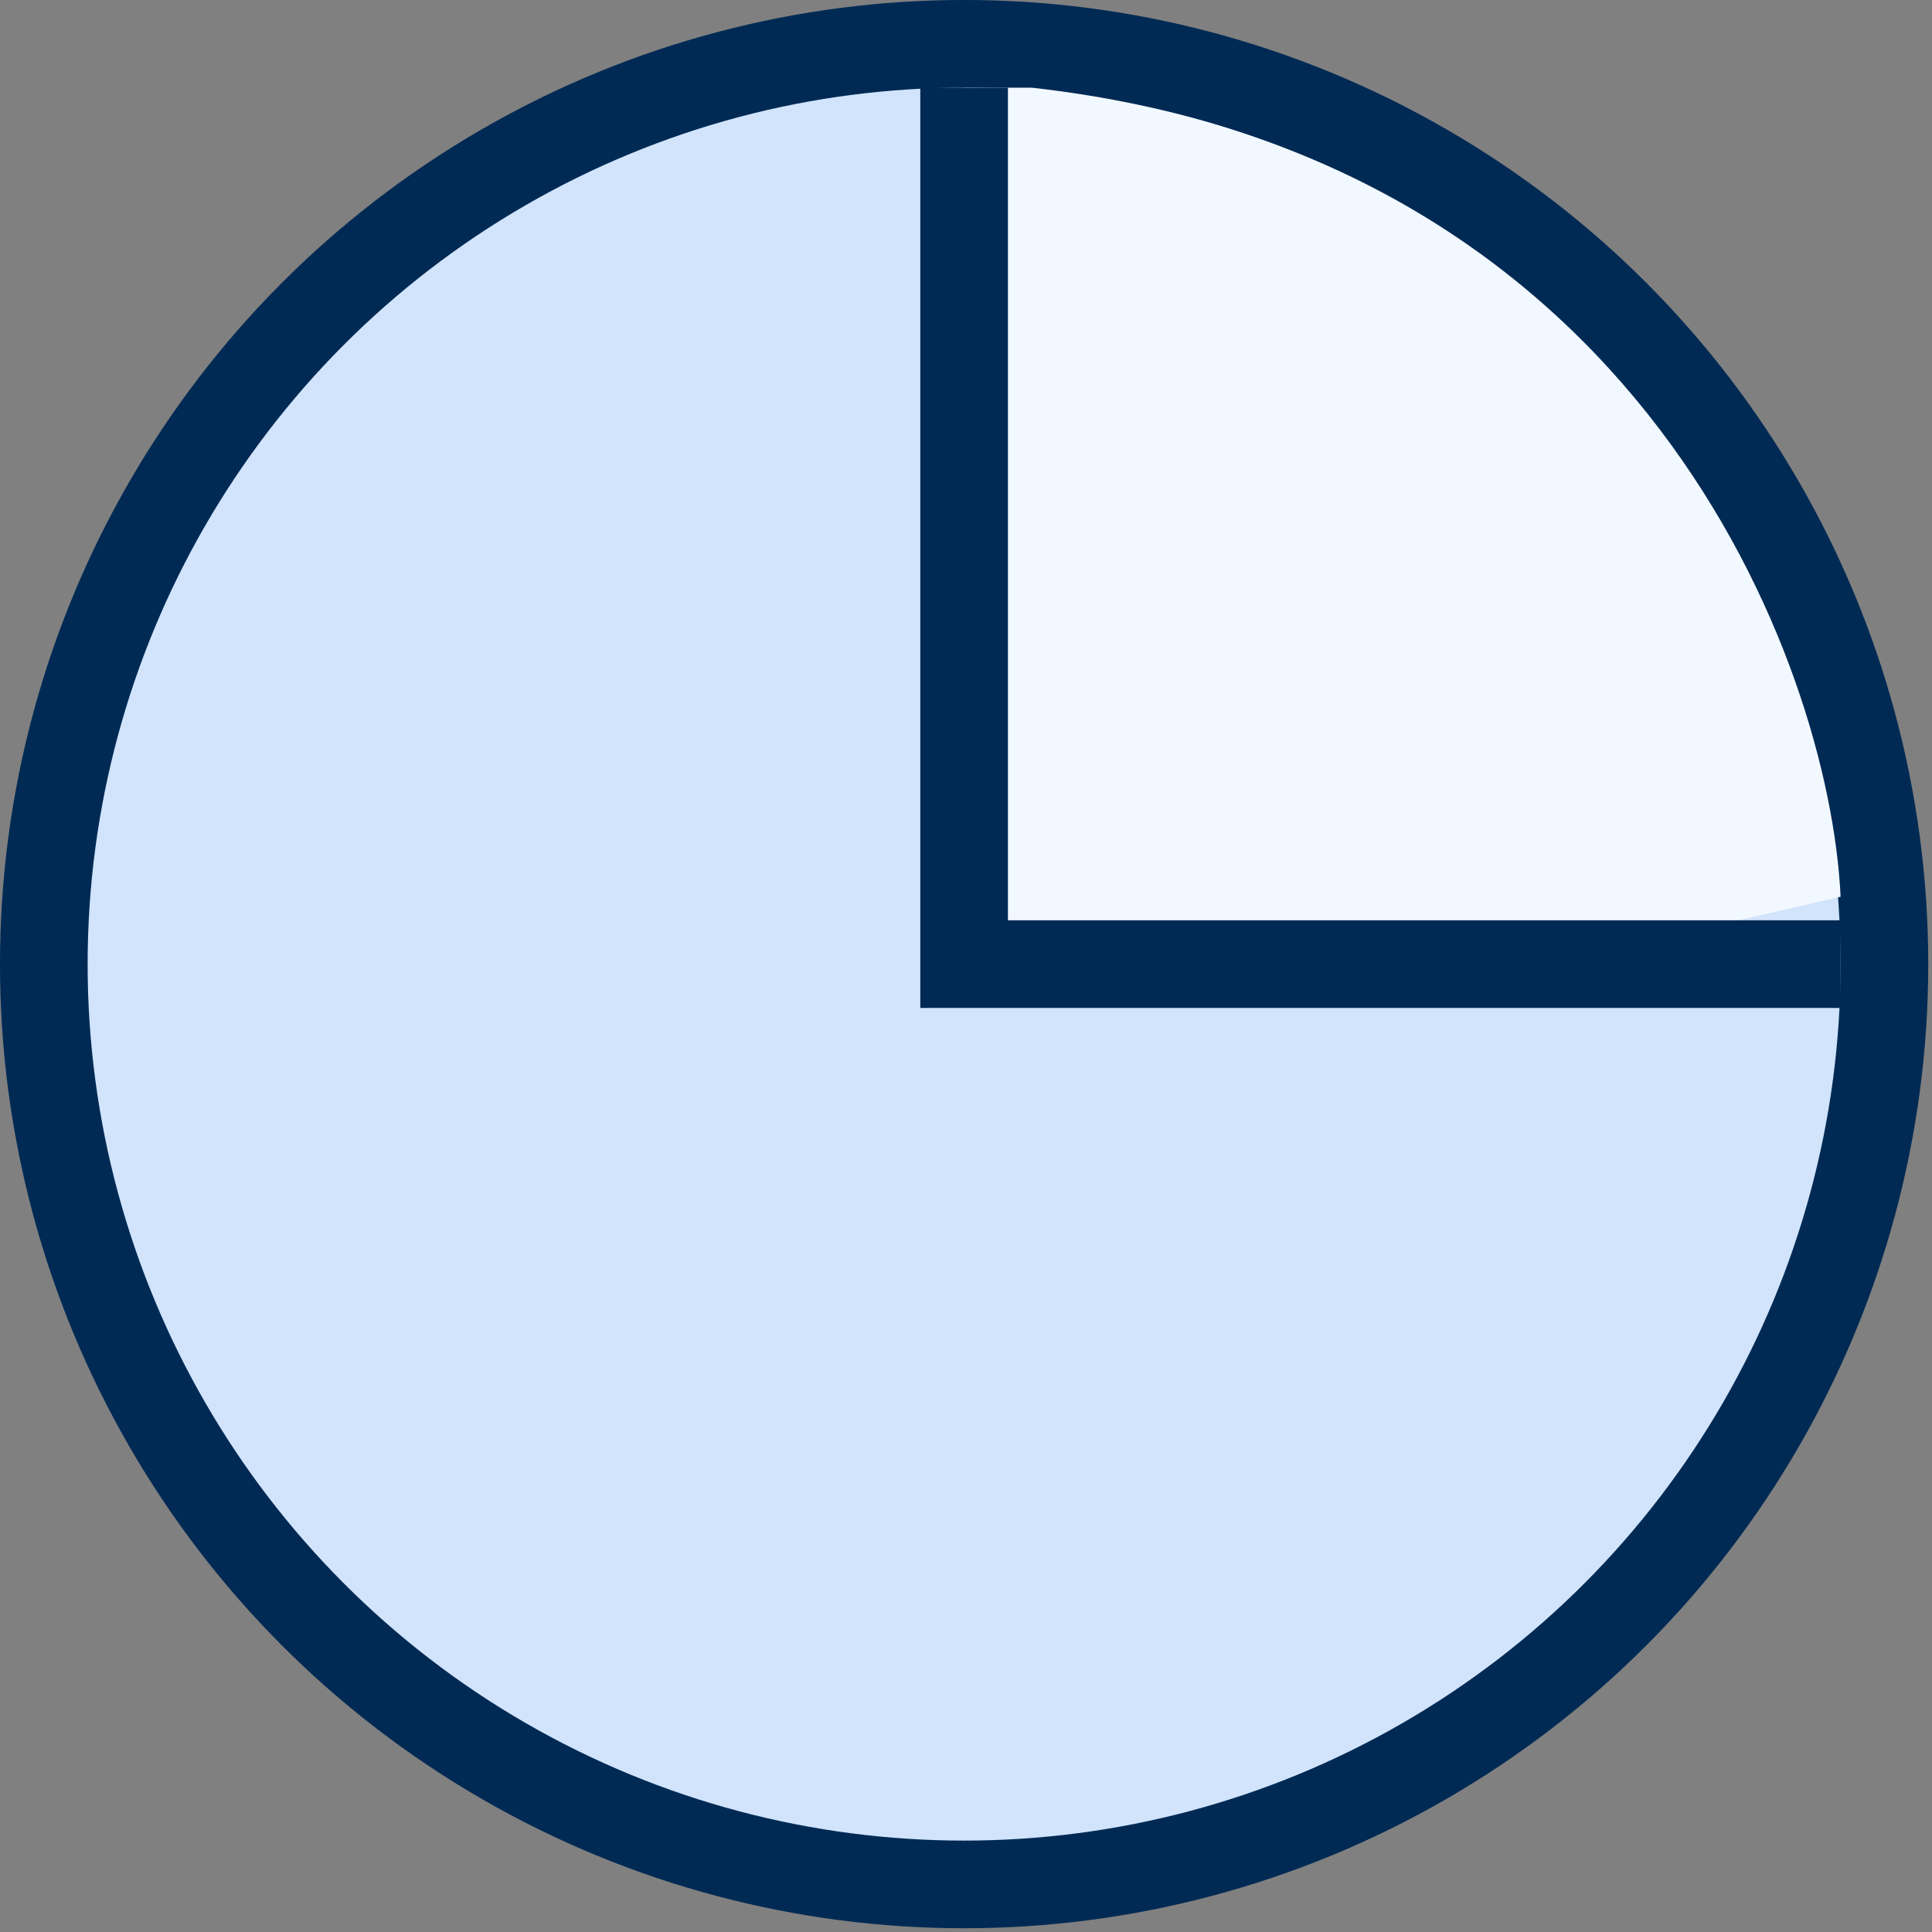
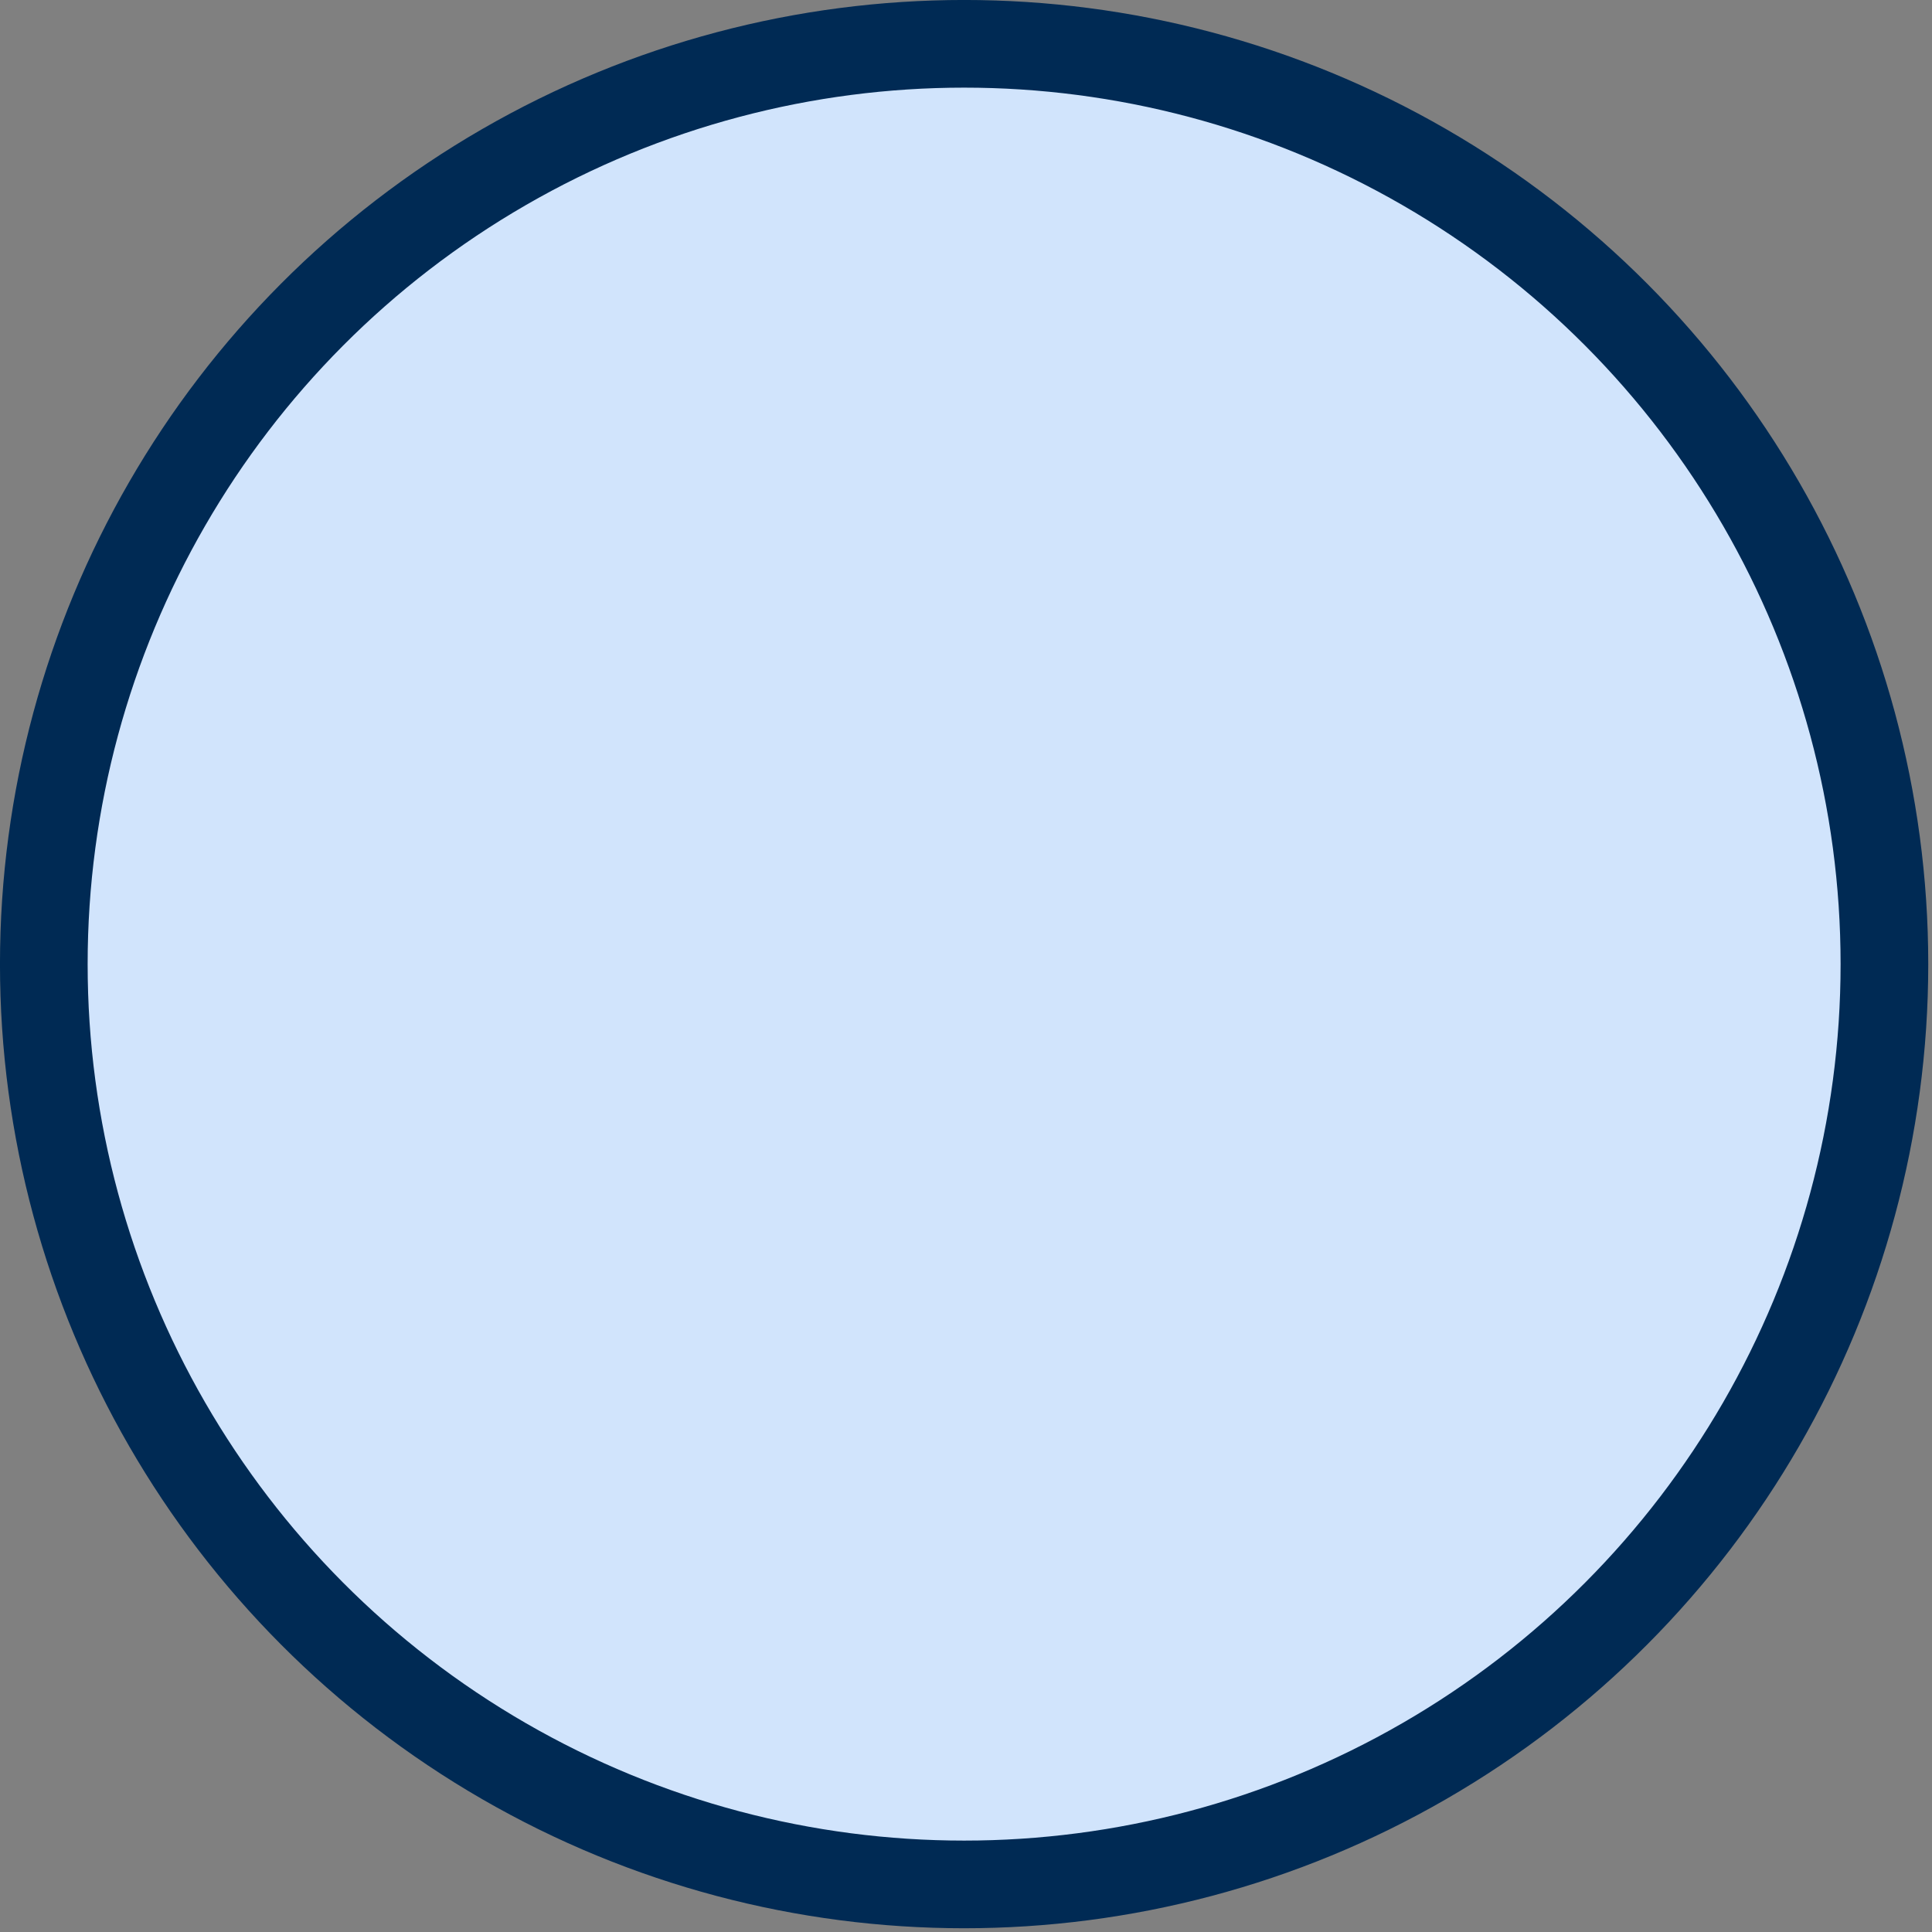
<svg xmlns="http://www.w3.org/2000/svg" xmlns:ns1="http://sodipodi.sourceforge.net/DTD/sodipodi-0.dtd" xmlns:ns2="http://www.inkscape.org/namespaces/inkscape" width="40" height="40" viewBox="0 0 40 40" fill="none" version="1.1" id="svg201" ns1:docname="holistic.svg" ns2:version="1.1 (c4e8f9e, 2021-05-24)">
  <rect x="0" y="0" width="40" height="40" fill="#808080" stroke="none" />
  <defs id="defs205" />
  <ns1:namedview id="namedview203" pagecolor="#ffffff" bordercolor="#666666" borderopacity="1.0" ns2:pageshadow="2" ns2:pageopacity="0.0" ns2:pagecheckerboard="0" showgrid="false" width="43px" ns2:zoom="17.659091" ns2:cx="22" ns2:cy="22" ns2:window-width="2560" ns2:window-height="1003" ns2:window-x="0" ns2:window-y="25" ns2:window-maximized="0" ns2:current-layer="svg201" />
  <circle cx="19.961" cy="19.961" r="19.054" fill="#d1e4fc" stroke="#002a54" stroke-width="1.815" id="circle195" />
-   <path d="M 19.961,10.19 V 1.815 h 1.396 c 12.563,1.396 16.518,11.865 16.751,16.751 l -9.073,2.094 H 22.753 L 19.961,19.961 Z" fill="#f2f8ff" id="path197" style="stroke-width:0.907" />
-   <path d="M 38.108,19.961 H 19.961 V 1.815" stroke="#002a54" stroke-width="1.815" id="path199" />
</svg>